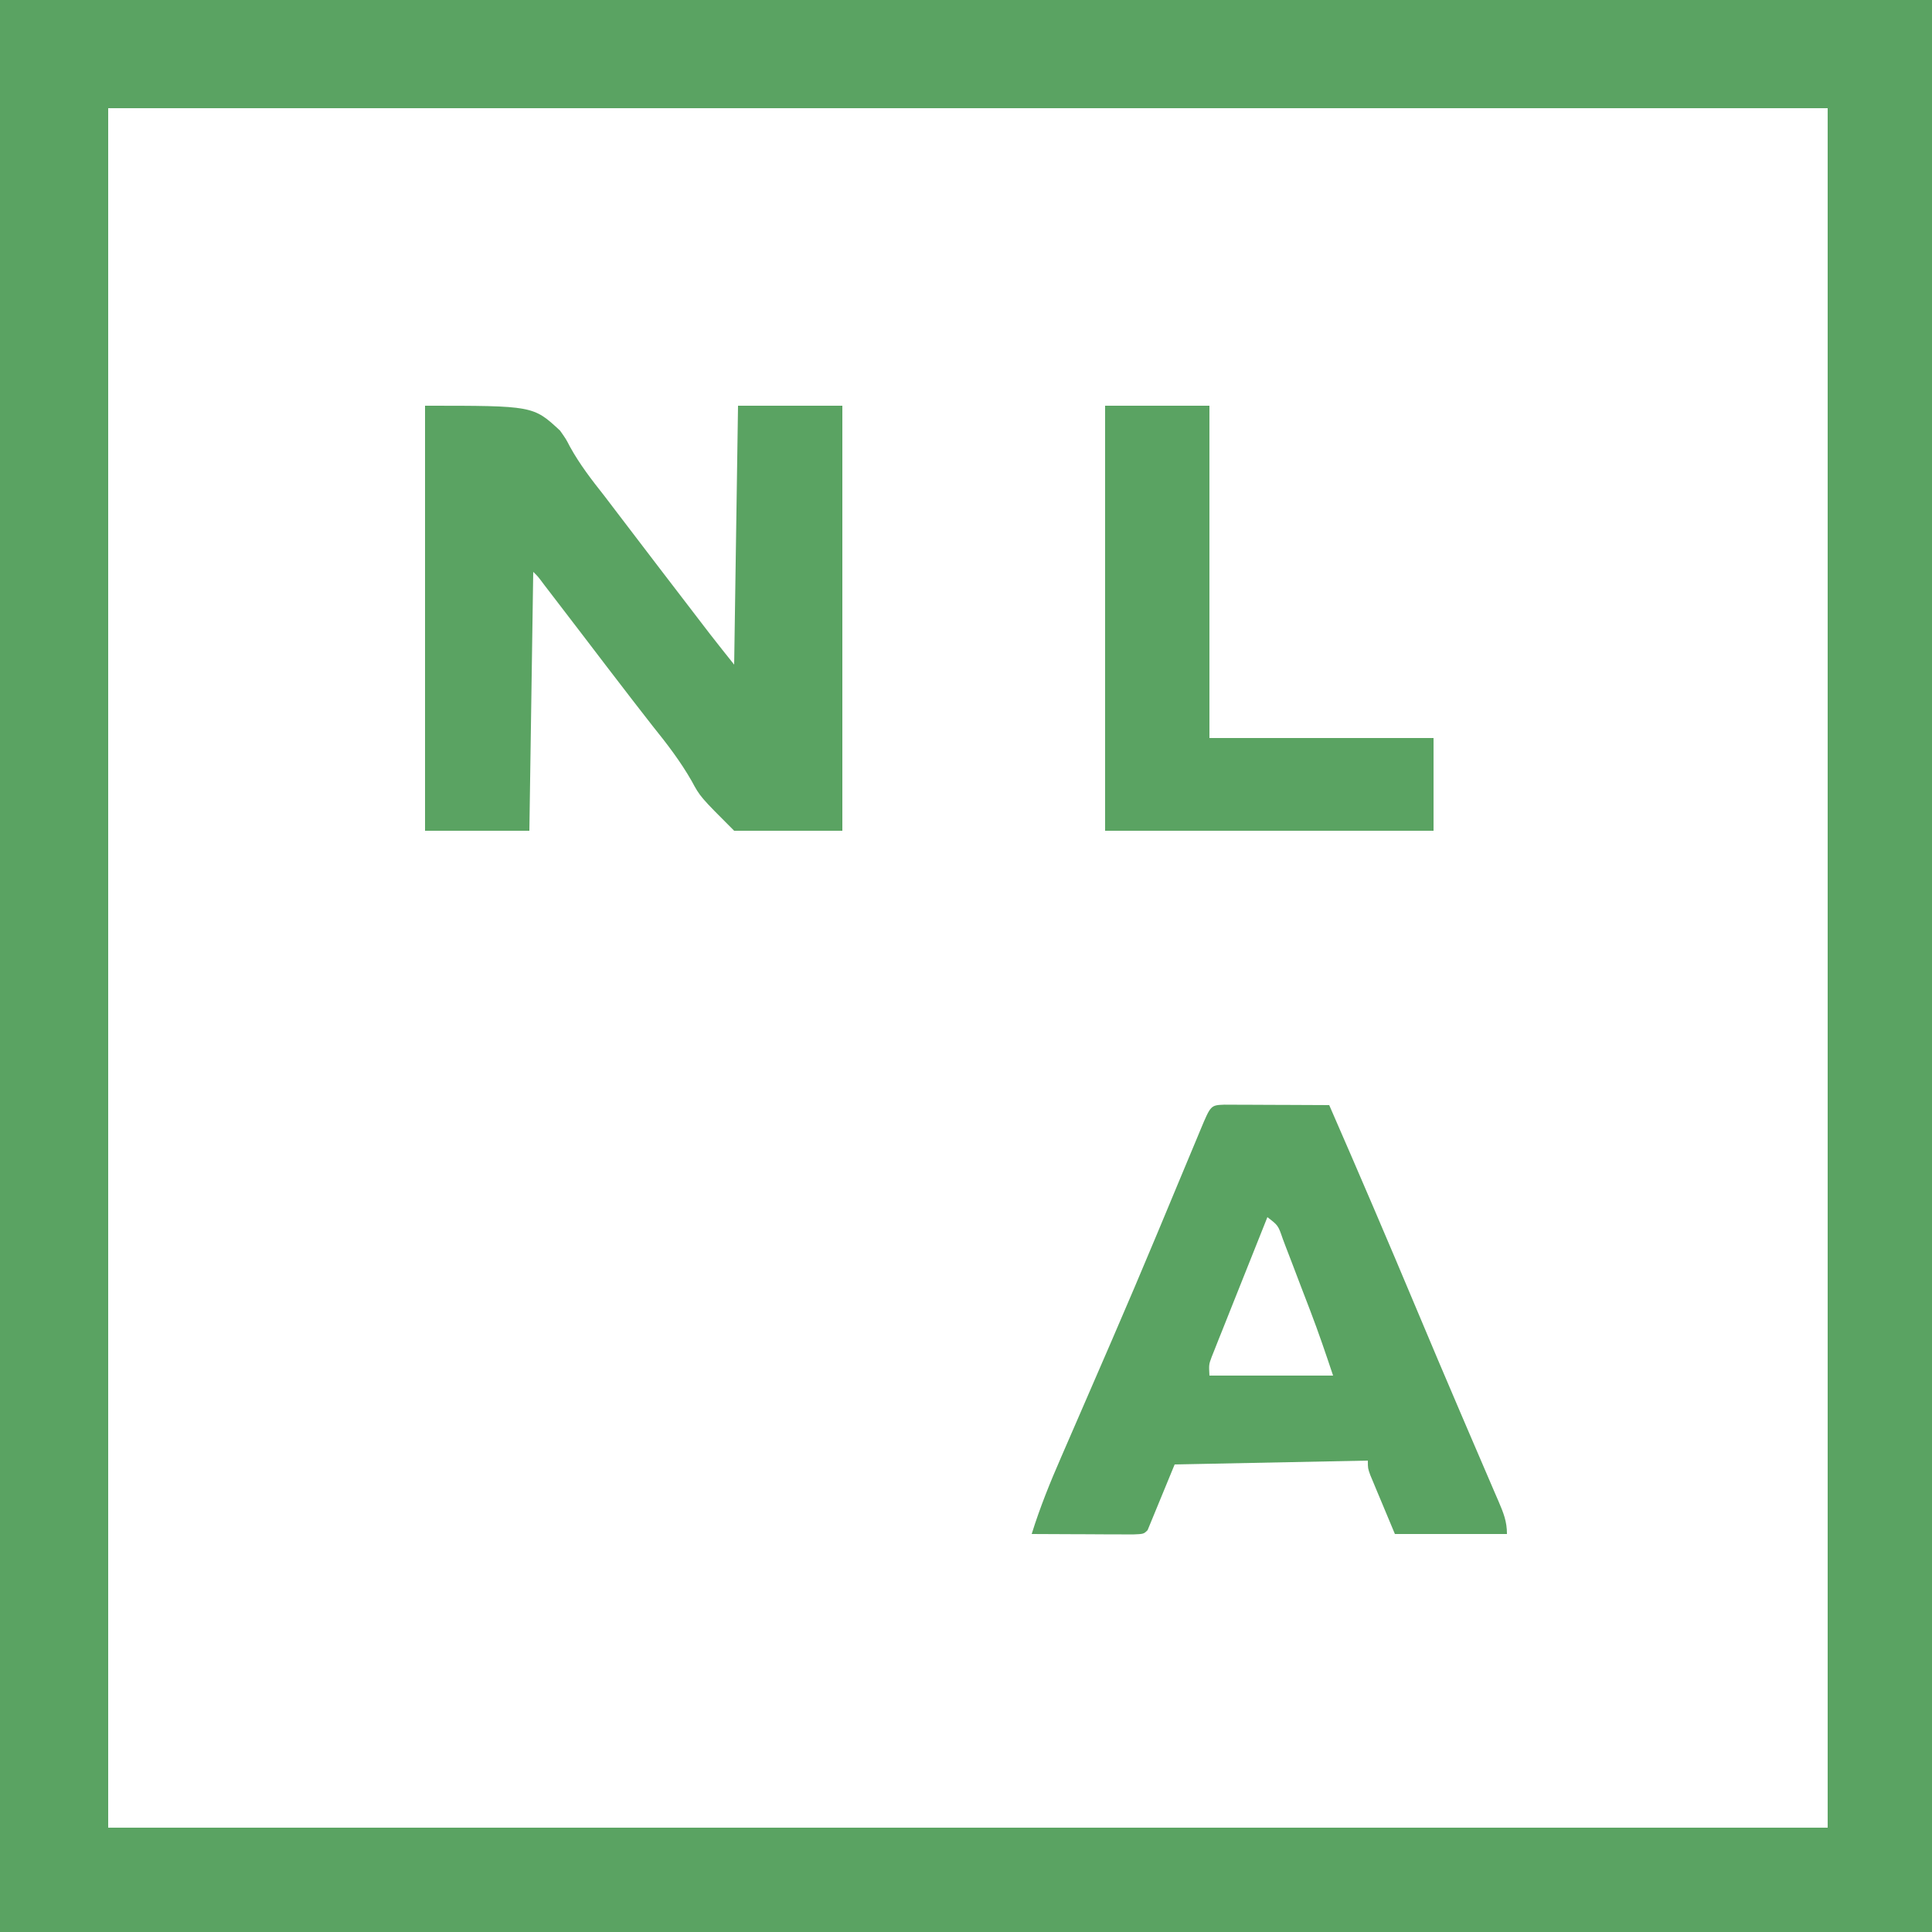
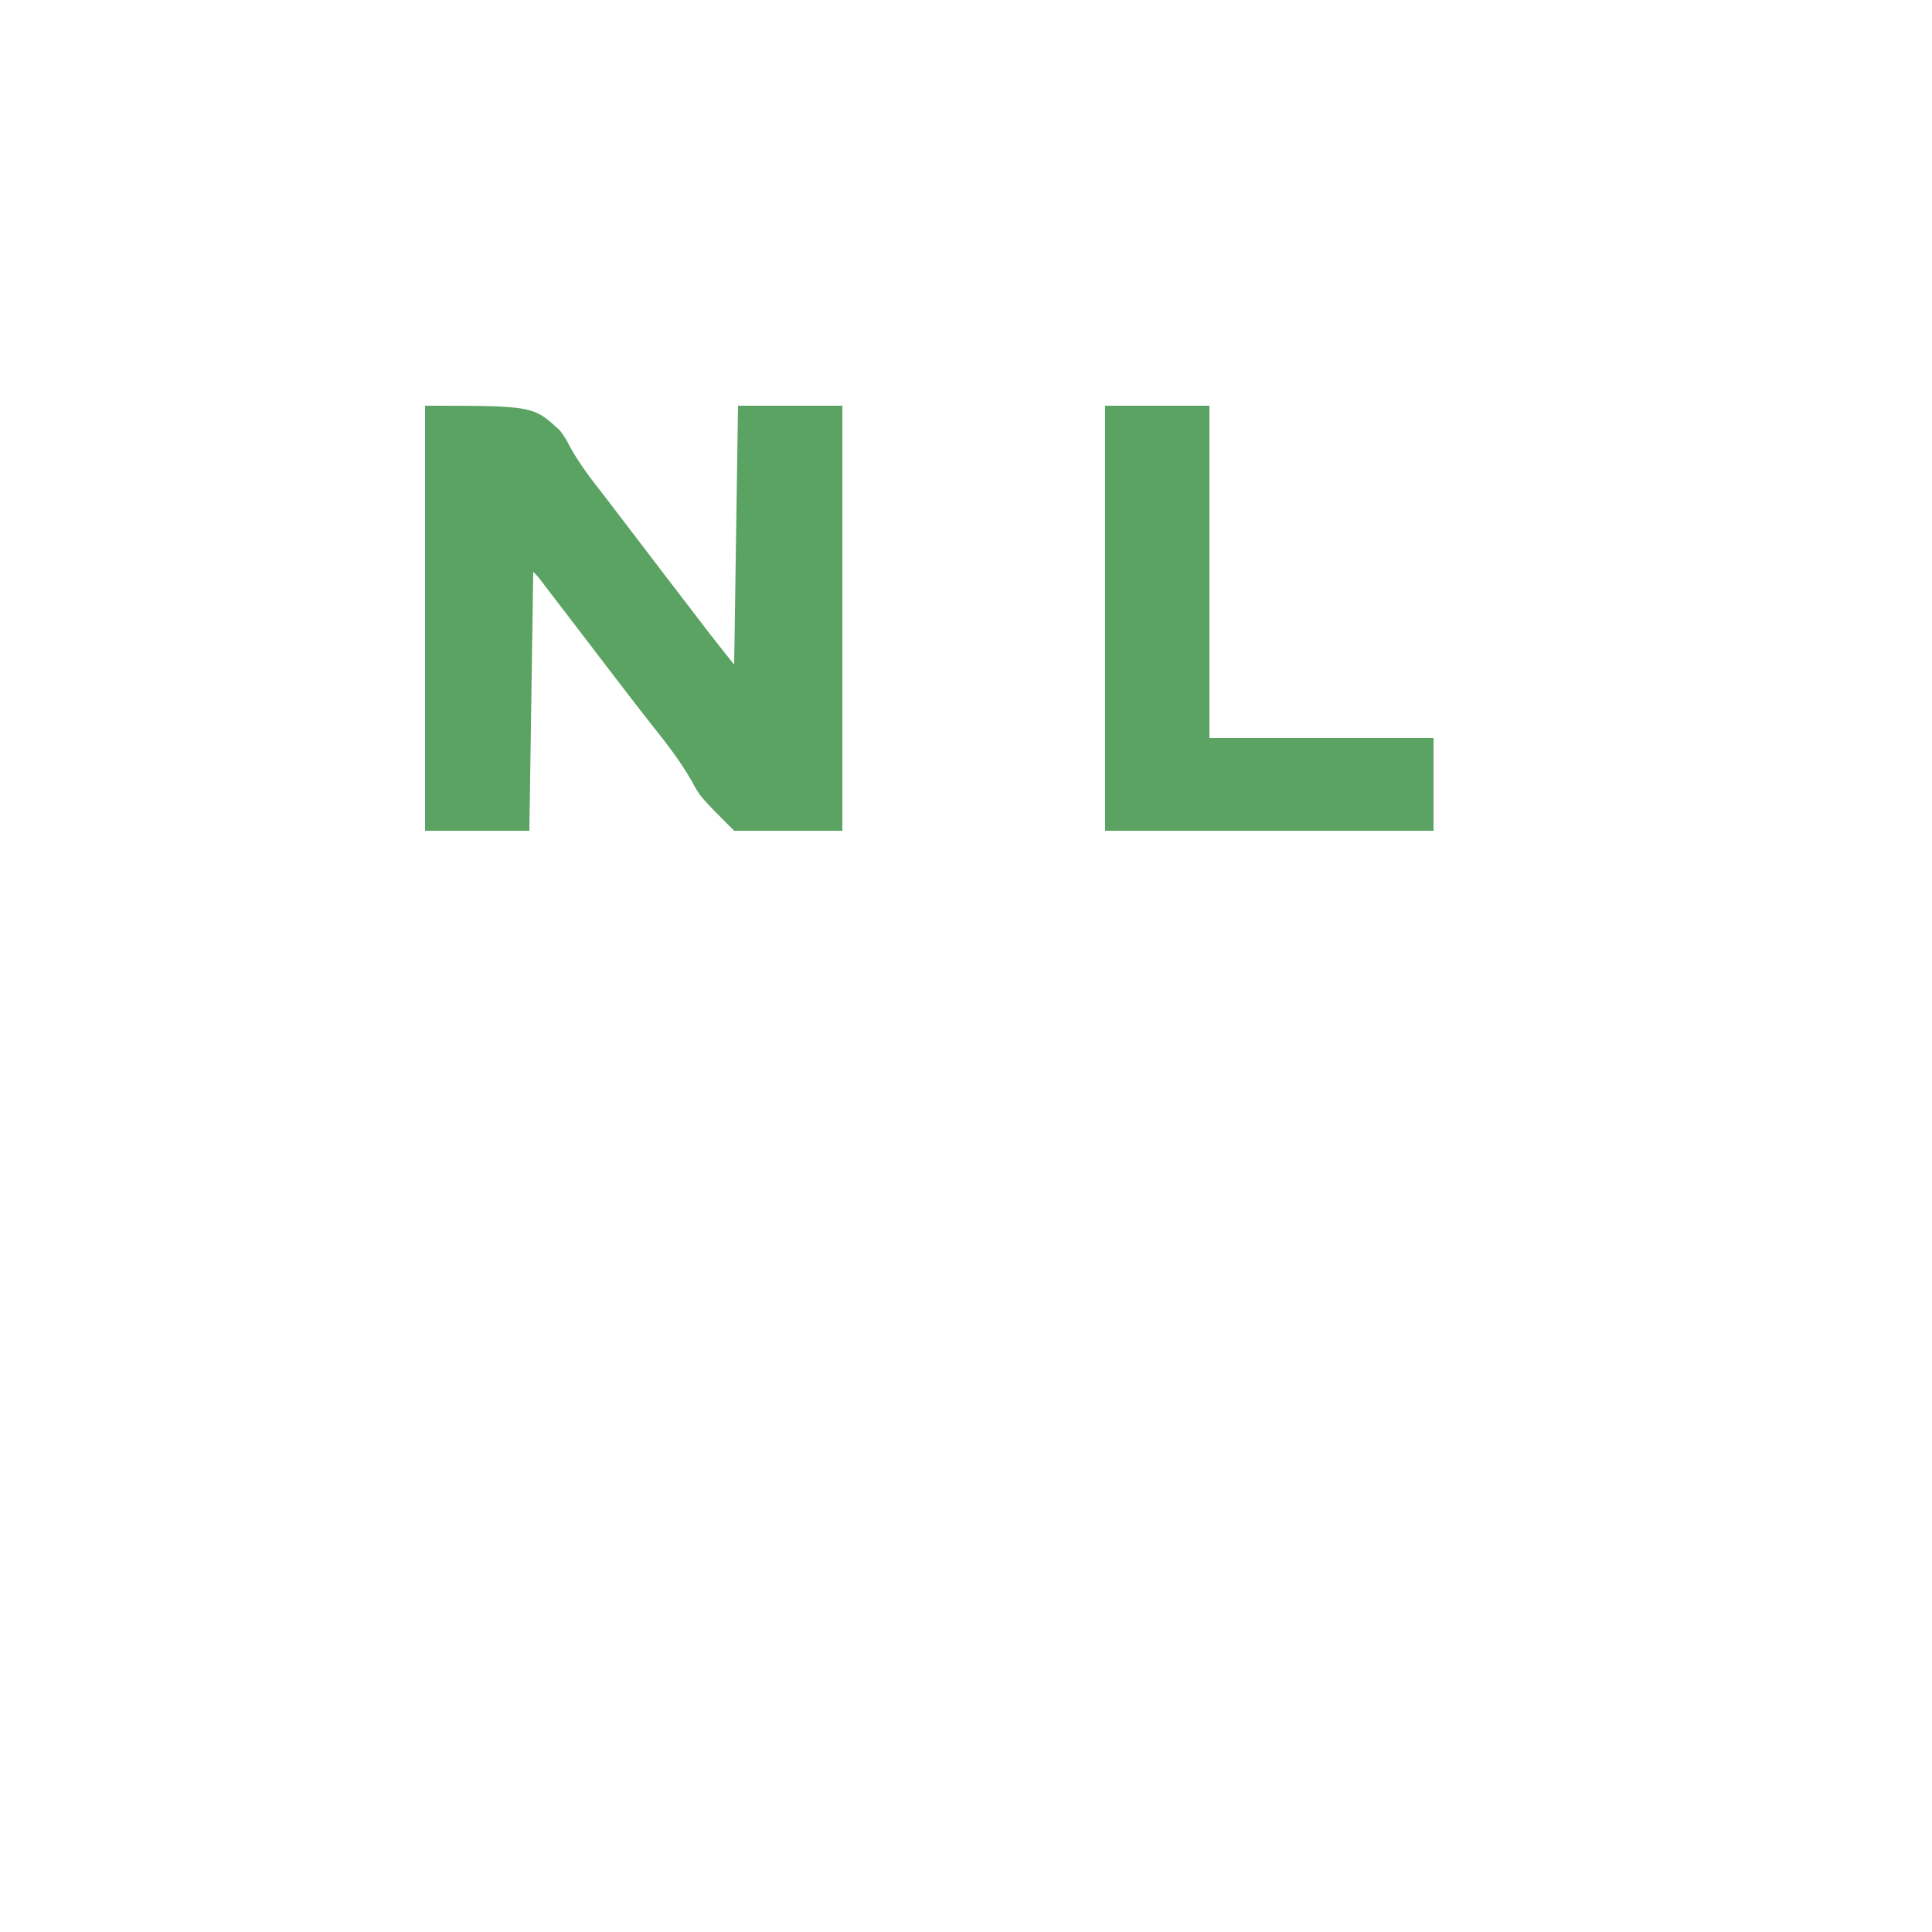
<svg xmlns="http://www.w3.org/2000/svg" version="1.1" width="500" height="500">
-   <path d="M0 0 C165 0 330 0 500 0 C500 165 500 330 500 500 C335 500 170 500 0 500 C0 335 0 170 0 0 Z M28 28 C28 174.85 28 321.7 28 473 C174.85 473 321.7 473 473 473 C473 326.15 473 179.3 473 28 C326.15 28 179.3 28 28 28 Z " fill="#5AA362" transform="translate(0,0)" />
  <path d="M0 0 C28 0 28 0 34.938 6.438 C36.496 8.645 36.496 8.645 37.5 10.598 C40.058 15.229 43.159 19.235 46.438 23.375 C47.529 24.802 48.618 26.232 49.703 27.664 C53.023 32.032 56.354 36.392 59.688 40.75 C60.225 41.453 60.762 42.155 61.316 42.879 C64.727 47.339 68.142 51.797 71.562 56.25 C72.327 57.245 73.091 58.24 73.879 59.266 C75.894 61.863 77.946 64.433 80 67 C80.33 44.89 80.66 22.78 81 0 C89.91 0 98.82 0 108 0 C108 36.3 108 72.6 108 110 C98.76 110 89.52 110 80 110 C71.206 101.206 71.206 101.206 69.012 97.137 C66.079 92.01 62.639 87.527 58.938 82.938 C57.771 81.445 56.609 79.951 55.449 78.453 C54.879 77.718 54.308 76.982 53.72 76.225 C49.294 70.5 44.91 64.743 40.52 58.99 C38.101 55.823 35.677 52.66 33.25 49.5 C32.451 48.458 31.652 47.417 30.828 46.344 C29.205 44.164 29.205 44.164 28 43 C27.67 65.11 27.34 87.22 27 110 C18.09 110 9.18 110 0 110 C0 73.7 0 37.4 0 0 Z " fill="#5AA362" transform="translate(110,105)" />
-   <path d="M0 0 C1.252 0.005 2.503 0.01 3.793 0.016 C4.789 0.018 4.789 0.018 5.806 0.02 C7.936 0.026 10.065 0.038 12.195 0.051 C13.636 0.056 15.077 0.061 16.517 0.065 C20.056 0.076 23.594 0.093 27.133 0.114 C34.842 17.765 42.423 35.467 49.871 53.23 C53.525 61.941 57.206 70.639 60.929 79.321 C61.723 81.174 62.516 83.027 63.309 84.88 C64.464 87.576 65.62 90.272 66.782 92.966 C67.852 95.444 68.915 97.925 69.976 100.406 C70.297 101.145 70.618 101.884 70.949 102.645 C72.221 105.631 73.133 107.833 73.133 111.114 C63.563 111.114 53.993 111.114 44.133 111.114 C42.978 108.35 41.823 105.586 40.633 102.739 C40.267 101.869 39.902 101 39.525 100.104 C39.099 99.076 39.099 99.076 38.664 98.028 C38.371 97.326 38.077 96.624 37.775 95.901 C37.133 94.114 37.133 94.114 37.133 92.114 C20.633 92.444 4.133 92.774 -12.867 93.114 C-15.177 98.724 -17.487 104.334 -19.867 110.114 C-20.867 111.114 -20.867 111.114 -23.643 111.227 C-24.853 111.222 -26.062 111.217 -27.309 111.211 C-28.614 111.208 -29.919 111.205 -31.264 111.201 C-32.653 111.193 -34.041 111.185 -35.43 111.176 C-36.823 111.171 -38.215 111.166 -39.608 111.162 C-43.028 111.151 -46.448 111.134 -49.867 111.114 C-47.737 104.267 -45.09 97.734 -42.219 91.168 C-41.77 90.132 -41.321 89.096 -40.858 88.029 C-39.9 85.821 -38.941 83.614 -37.981 81.407 C-35.476 75.654 -32.985 69.895 -30.492 64.137 C-30.002 63.005 -29.512 61.872 -29.007 60.706 C-25.111 51.699 -21.272 42.67 -17.492 33.614 C-16.988 32.405 -16.483 31.196 -15.963 29.95 C-14.596 26.672 -13.231 23.393 -11.867 20.114 C-10.288 16.32 -8.704 12.529 -7.117 8.739 C-6.793 7.958 -6.469 7.177 -6.135 6.373 C-3.526 0.14 -3.526 0.14 0 0 Z M11.133 29.114 C8.99 34.468 6.854 39.825 4.724 45.184 C3.998 47.007 3.271 48.83 2.541 50.652 C1.494 53.269 0.453 55.888 -0.586 58.508 C-0.914 59.324 -1.242 60.139 -1.58 60.98 C-2.031 62.121 -2.031 62.121 -2.49 63.285 C-2.757 63.953 -3.023 64.621 -3.298 65.31 C-4.018 67.275 -4.018 67.275 -3.867 70.114 C6.693 70.114 17.253 70.114 28.133 70.114 C26.268 64.519 24.391 58.988 22.285 53.489 C22.028 52.816 21.77 52.143 21.505 51.449 C20.968 50.047 20.429 48.646 19.889 47.245 C19.062 45.093 18.245 42.937 17.427 40.781 C16.901 39.413 16.375 38.044 15.847 36.676 C15.483 35.709 15.483 35.709 15.112 34.722 C13.924 31.251 13.924 31.251 11.133 29.114 Z " fill="#5AA362" transform="translate(316.867,285.886)" />
  <path d="M0 0 C8.91 0 17.82 0 27 0 C27 28.38 27 56.76 27 86 C46.14 86 65.28 86 85 86 C85 93.92 85 101.84 85 110 C56.95 110 28.9 110 0 110 C0 73.7 0 37.4 0 0 Z " fill="#5AA362" transform="translate(286,105)" />
</svg>